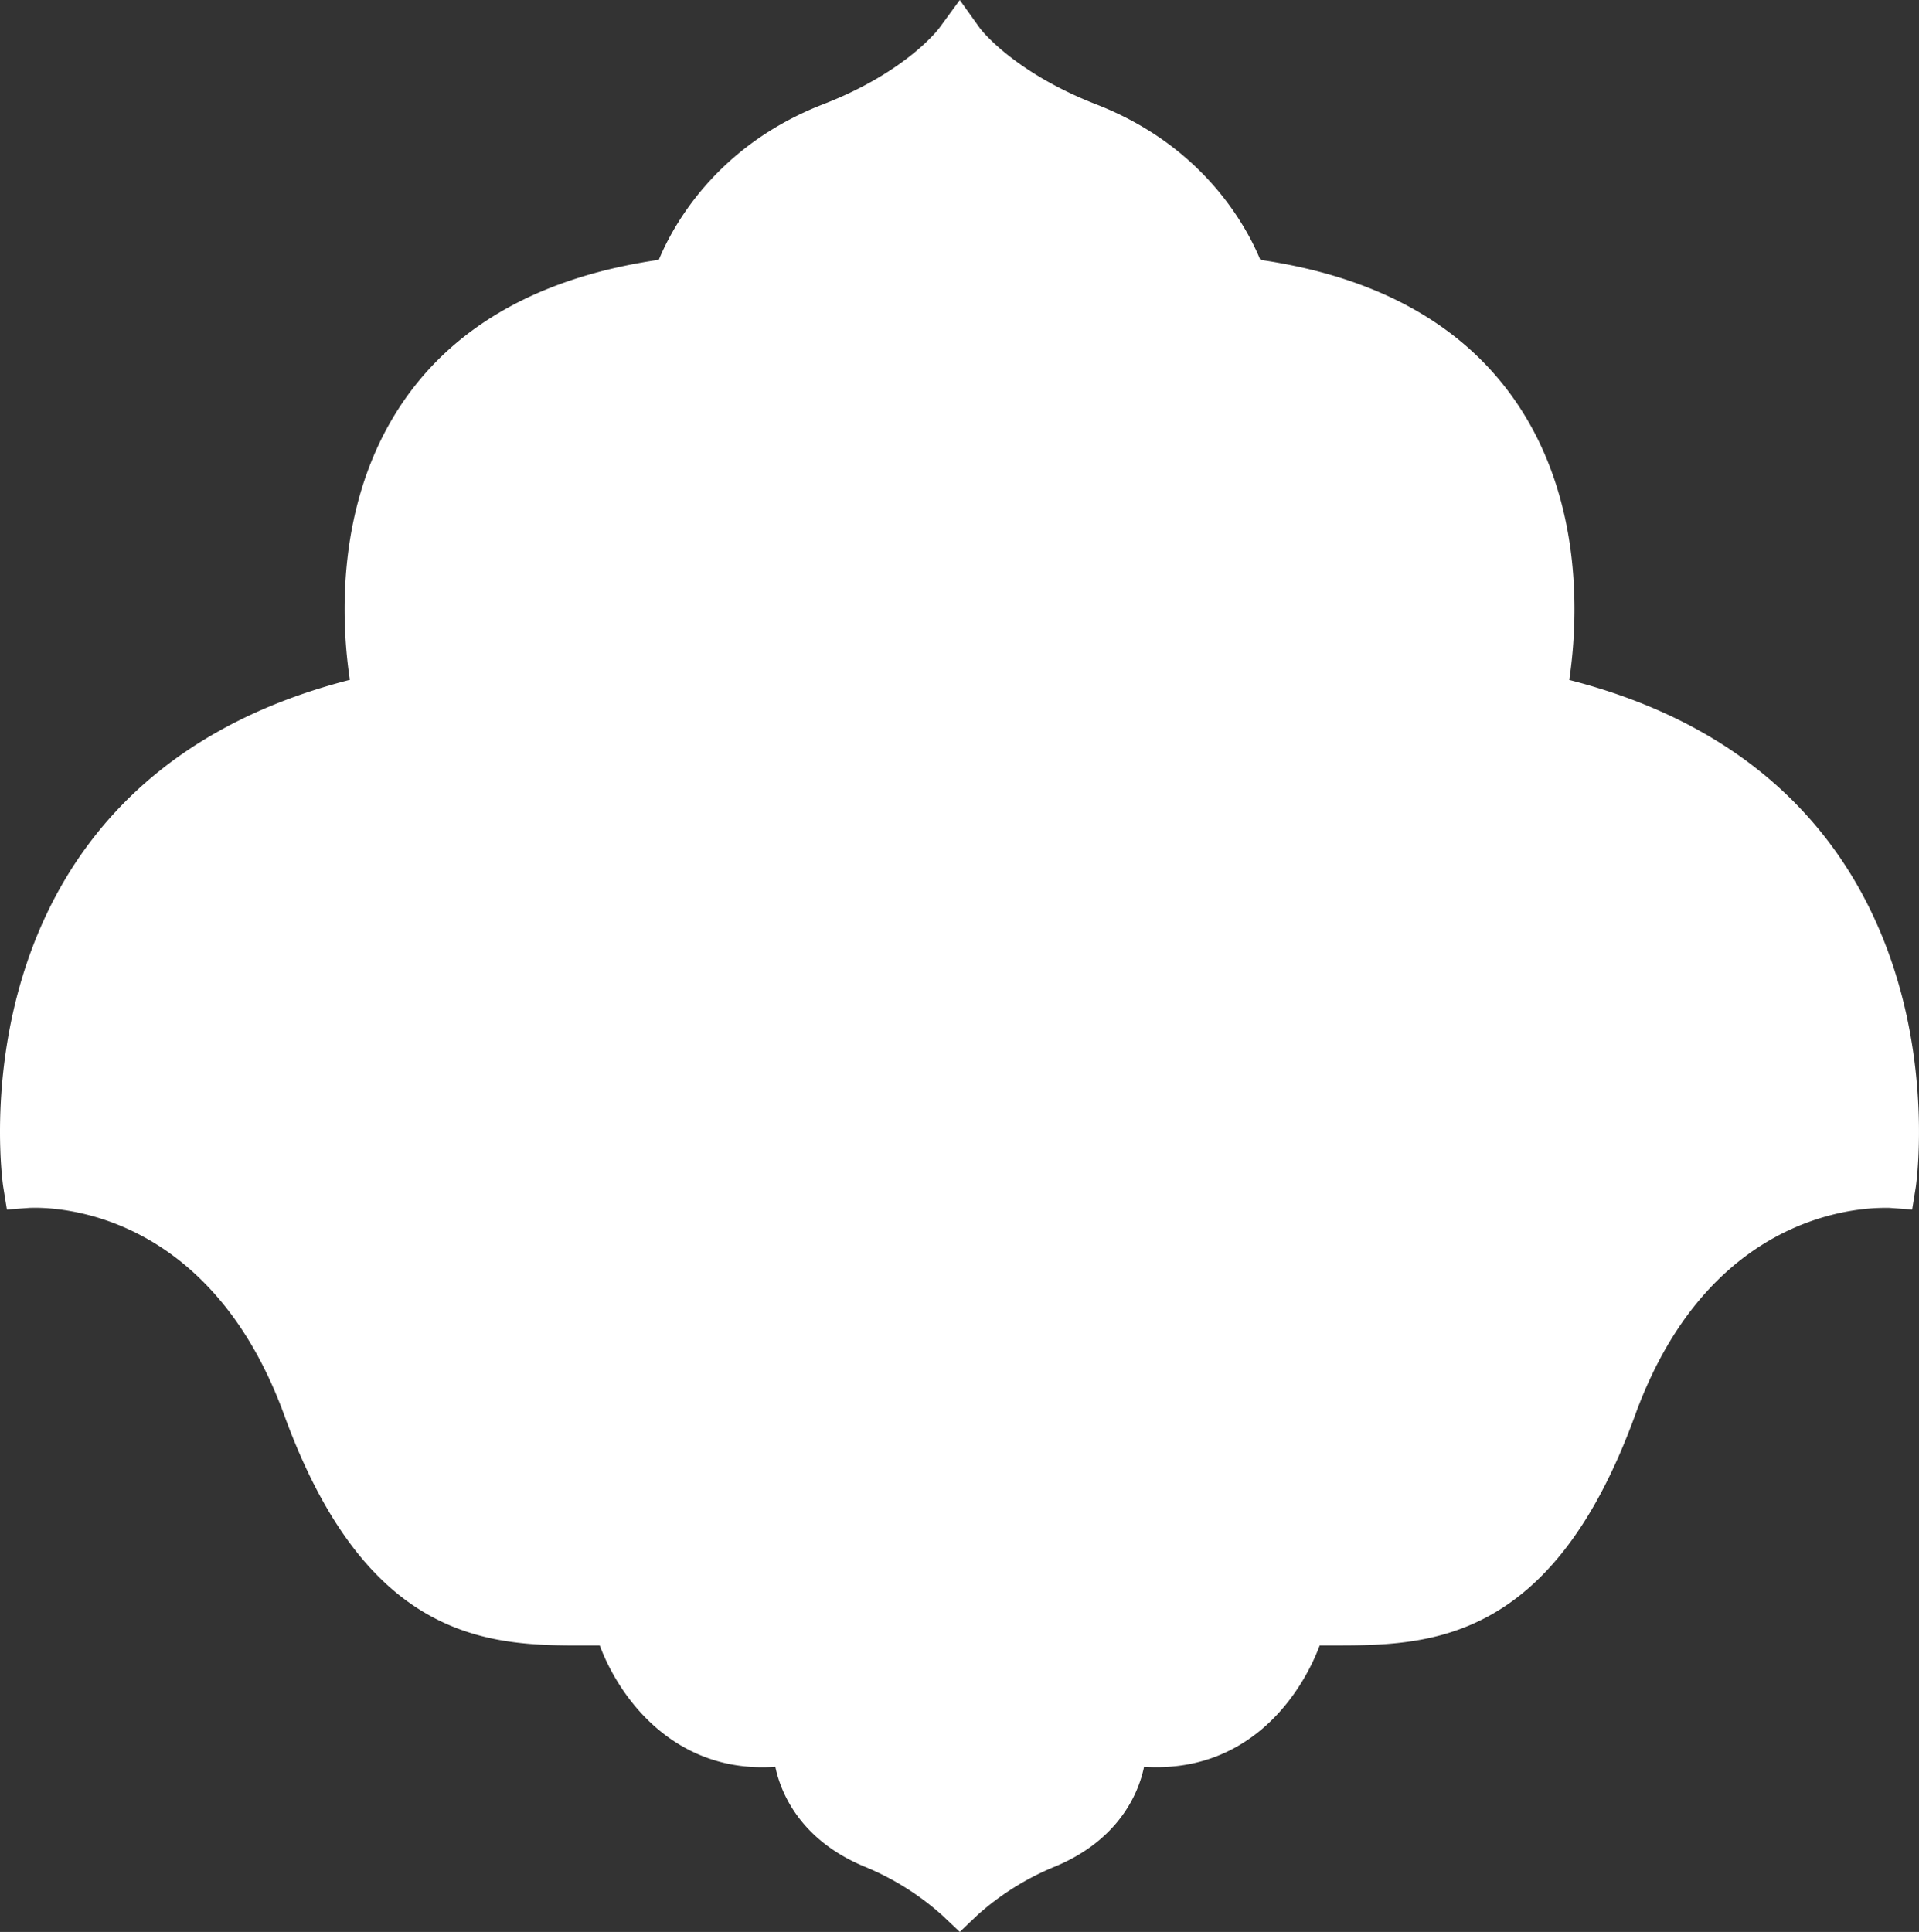
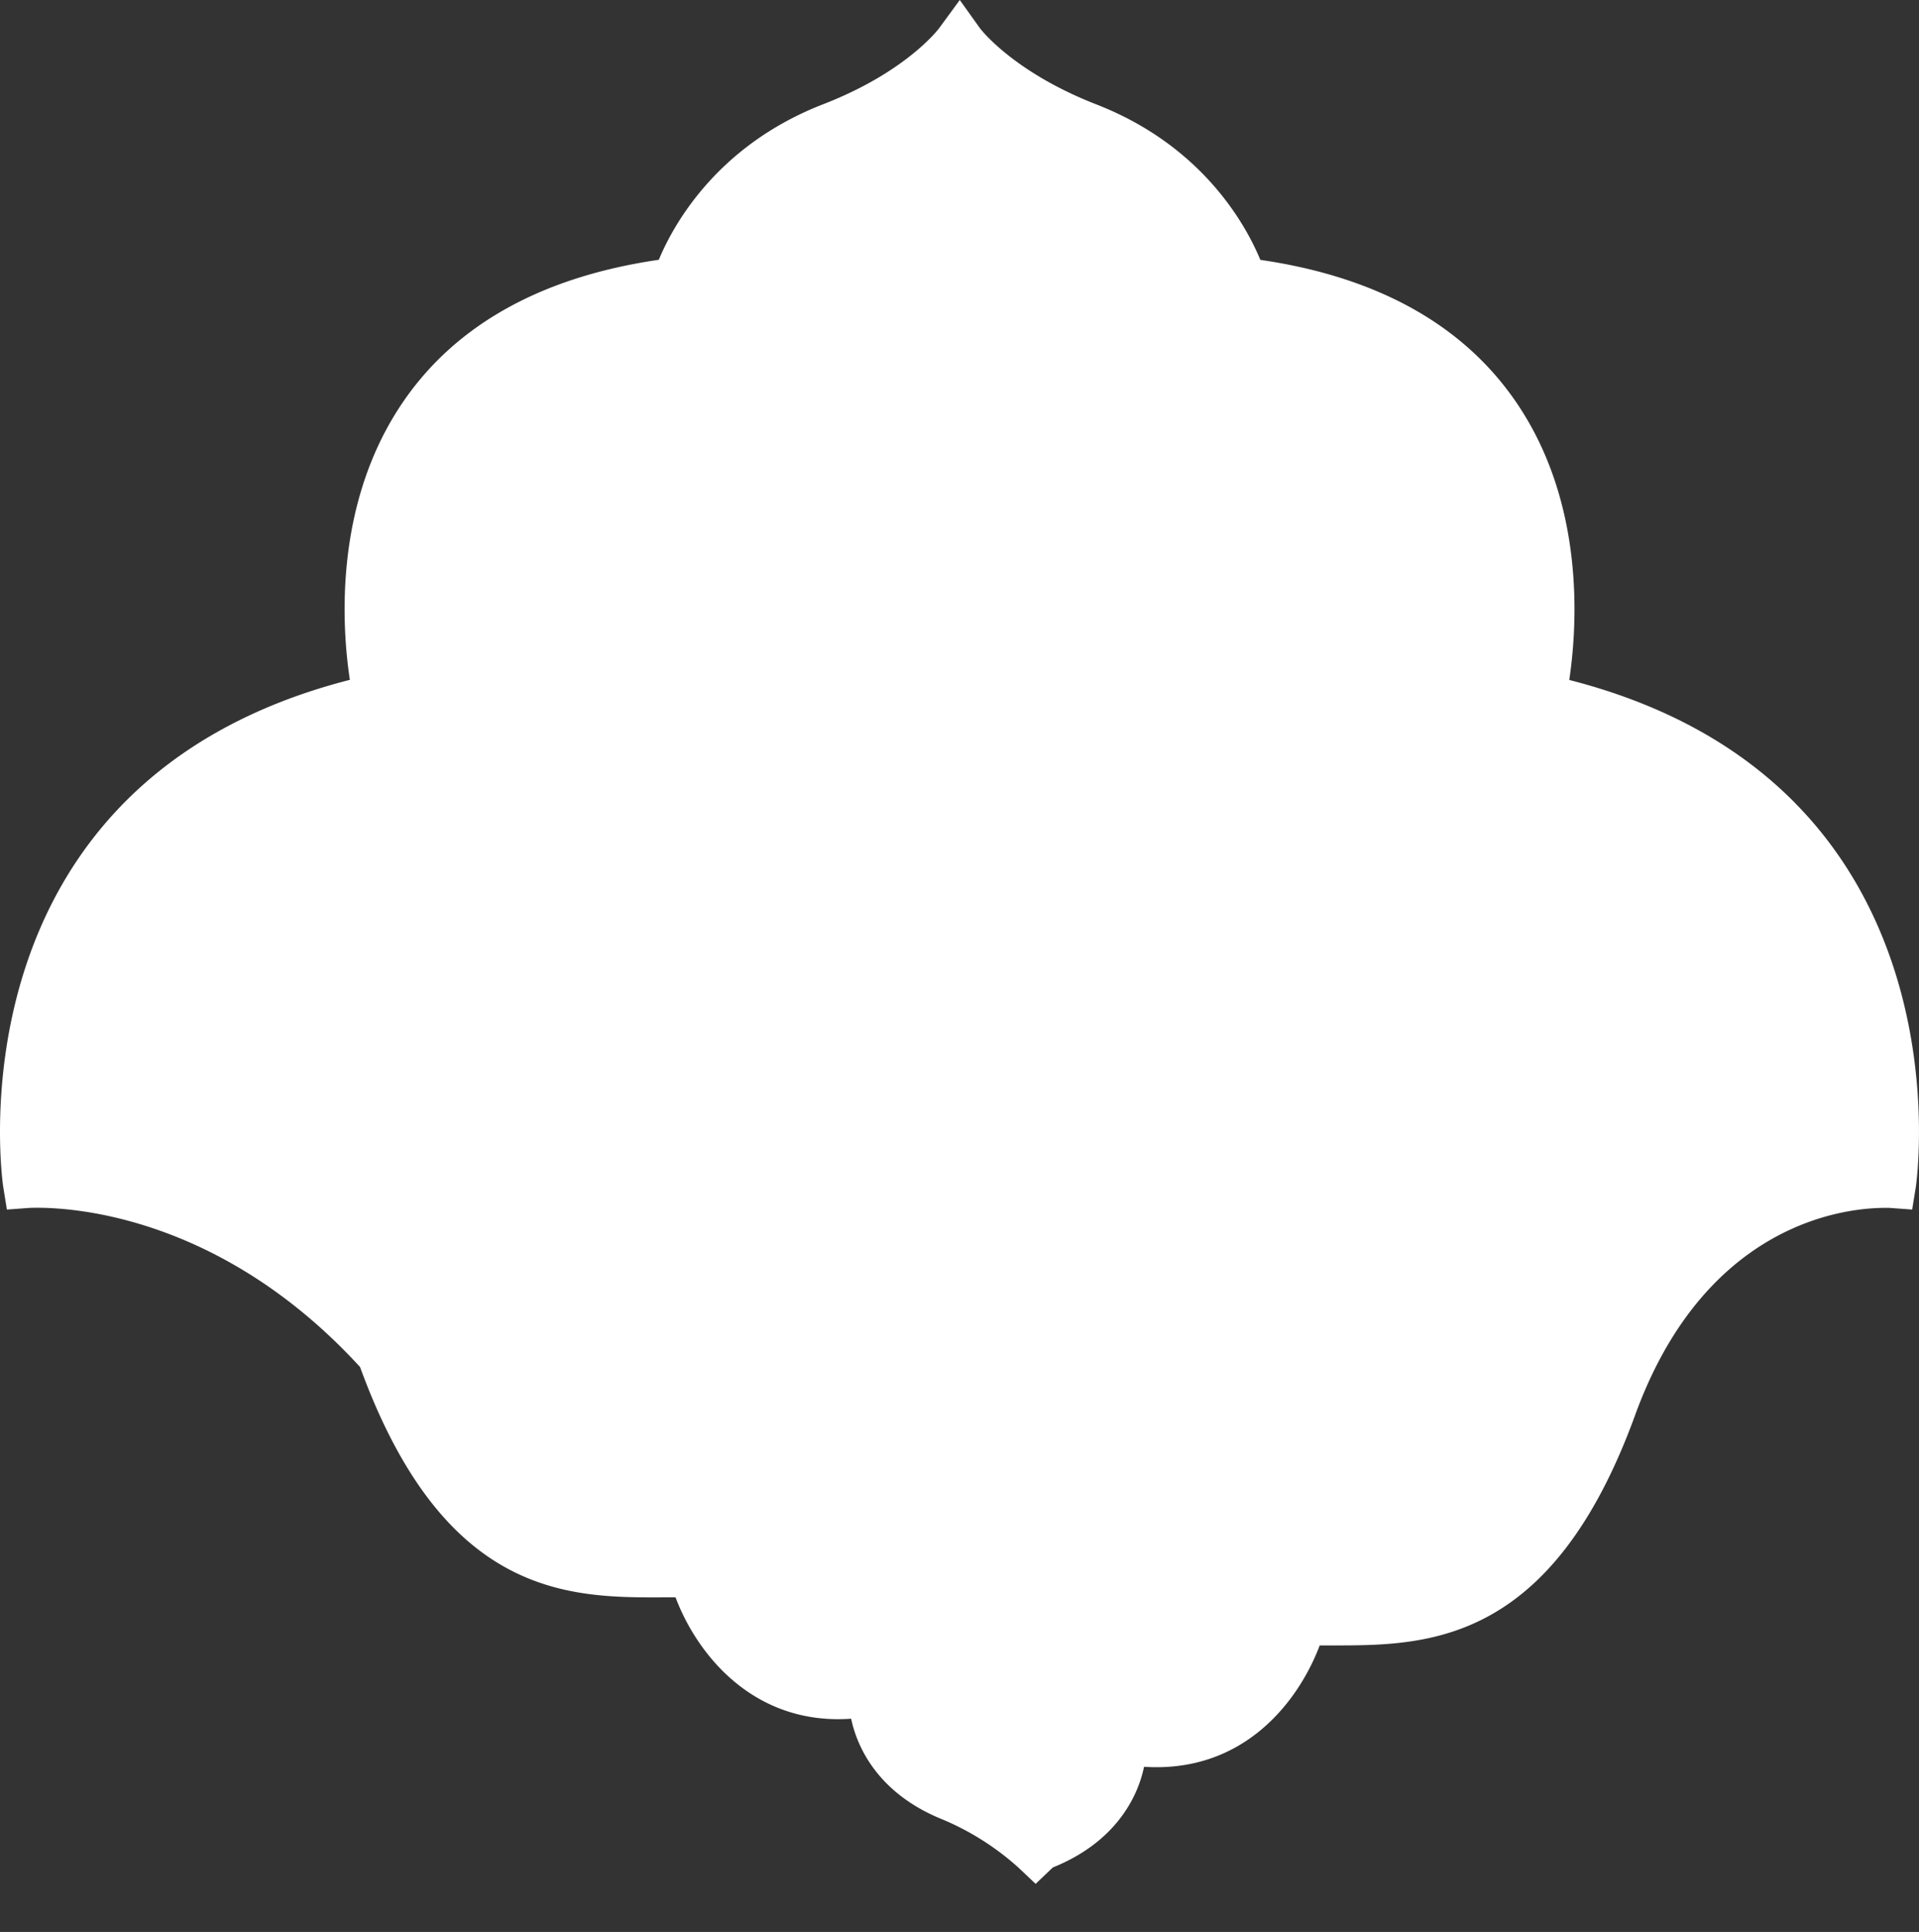
<svg xmlns="http://www.w3.org/2000/svg" viewBox="0 0 308.97 311.06">
  <rect x="0" y="0" width="308.97" height="311.06" fill="#333333" stroke="none" />
  <defs>
    <style>.cls-1{fill:#fff;fill-rule:evenodd;}</style>
  </defs>
  <g id="Layer_2" data-name="Layer 2">
    <g id="Layer_1-2" data-name="Layer 1">
-       <path class="cls-1" d="M308.46,191.1l-.59,3.65-3.69-.27c-1.26.05-28.2-1.57-40.91,33.35-13.5,37.13-33.62,37.1-48.79,37.1h-2c-3.29,8.73-12,20.6-28.28,19.54-1.13,5.4-5,12.31-14.69,16.21a43.16,43.16,0,0,0-12.21,7.74l-2.77,2.64-2.79-2.64a43.3,43.3,0,0,0-12.22-7.74c-9.69-3.9-13.55-10.81-14.69-16.21-16,1.13-25-10.78-28.27-19.54h-2c-15.16.06-35.29,0-48.8-37.09C33,192.86,6,194.48,4.8,194.48l-3.69.27L.52,191.1c-.11-.66-9.43-64.94,55.81-81.64-1.28-8.42-2.7-28.49,8.74-45,8.53-12.3,22.31-19.91,41-22.63,2.29-5.51,9.27-18.38,26.5-25.06C146,11.56,151.17,4.59,151.22,4.52L154.53,0l3.23,4.52c.05.07,5.24,7,18.68,12.26,17.23,6.68,24.2,19.55,26.48,25.06,18.66,2.72,32.46,10.33,41,22.64,11.45,16.5,10,36.56,8.74,45C317.87,126.16,308.55,190.44,308.46,191.1Z" />
+       <path class="cls-1" d="M308.46,191.1l-.59,3.65-3.69-.27c-1.26.05-28.2-1.57-40.91,33.35-13.5,37.13-33.62,37.1-48.79,37.1h-2c-3.29,8.73-12,20.6-28.28,19.54-1.13,5.4-5,12.31-14.69,16.21l-2.77,2.64-2.79-2.64a43.3,43.3,0,0,0-12.22-7.74c-9.69-3.9-13.55-10.81-14.69-16.21-16,1.13-25-10.78-28.27-19.54h-2c-15.16.06-35.29,0-48.8-37.09C33,192.86,6,194.48,4.8,194.48l-3.69.27L.52,191.1c-.11-.66-9.43-64.94,55.81-81.64-1.28-8.42-2.7-28.49,8.74-45,8.53-12.3,22.31-19.91,41-22.63,2.29-5.51,9.27-18.38,26.5-25.06C146,11.56,151.17,4.59,151.22,4.52L154.53,0l3.23,4.52c.05.07,5.24,7,18.68,12.26,17.23,6.68,24.2,19.55,26.48,25.06,18.66,2.72,32.46,10.33,41,22.64,11.45,16.5,10,36.56,8.74,45C317.87,126.16,308.55,190.44,308.46,191.1Z" />
    </g>
  </g>
</svg>